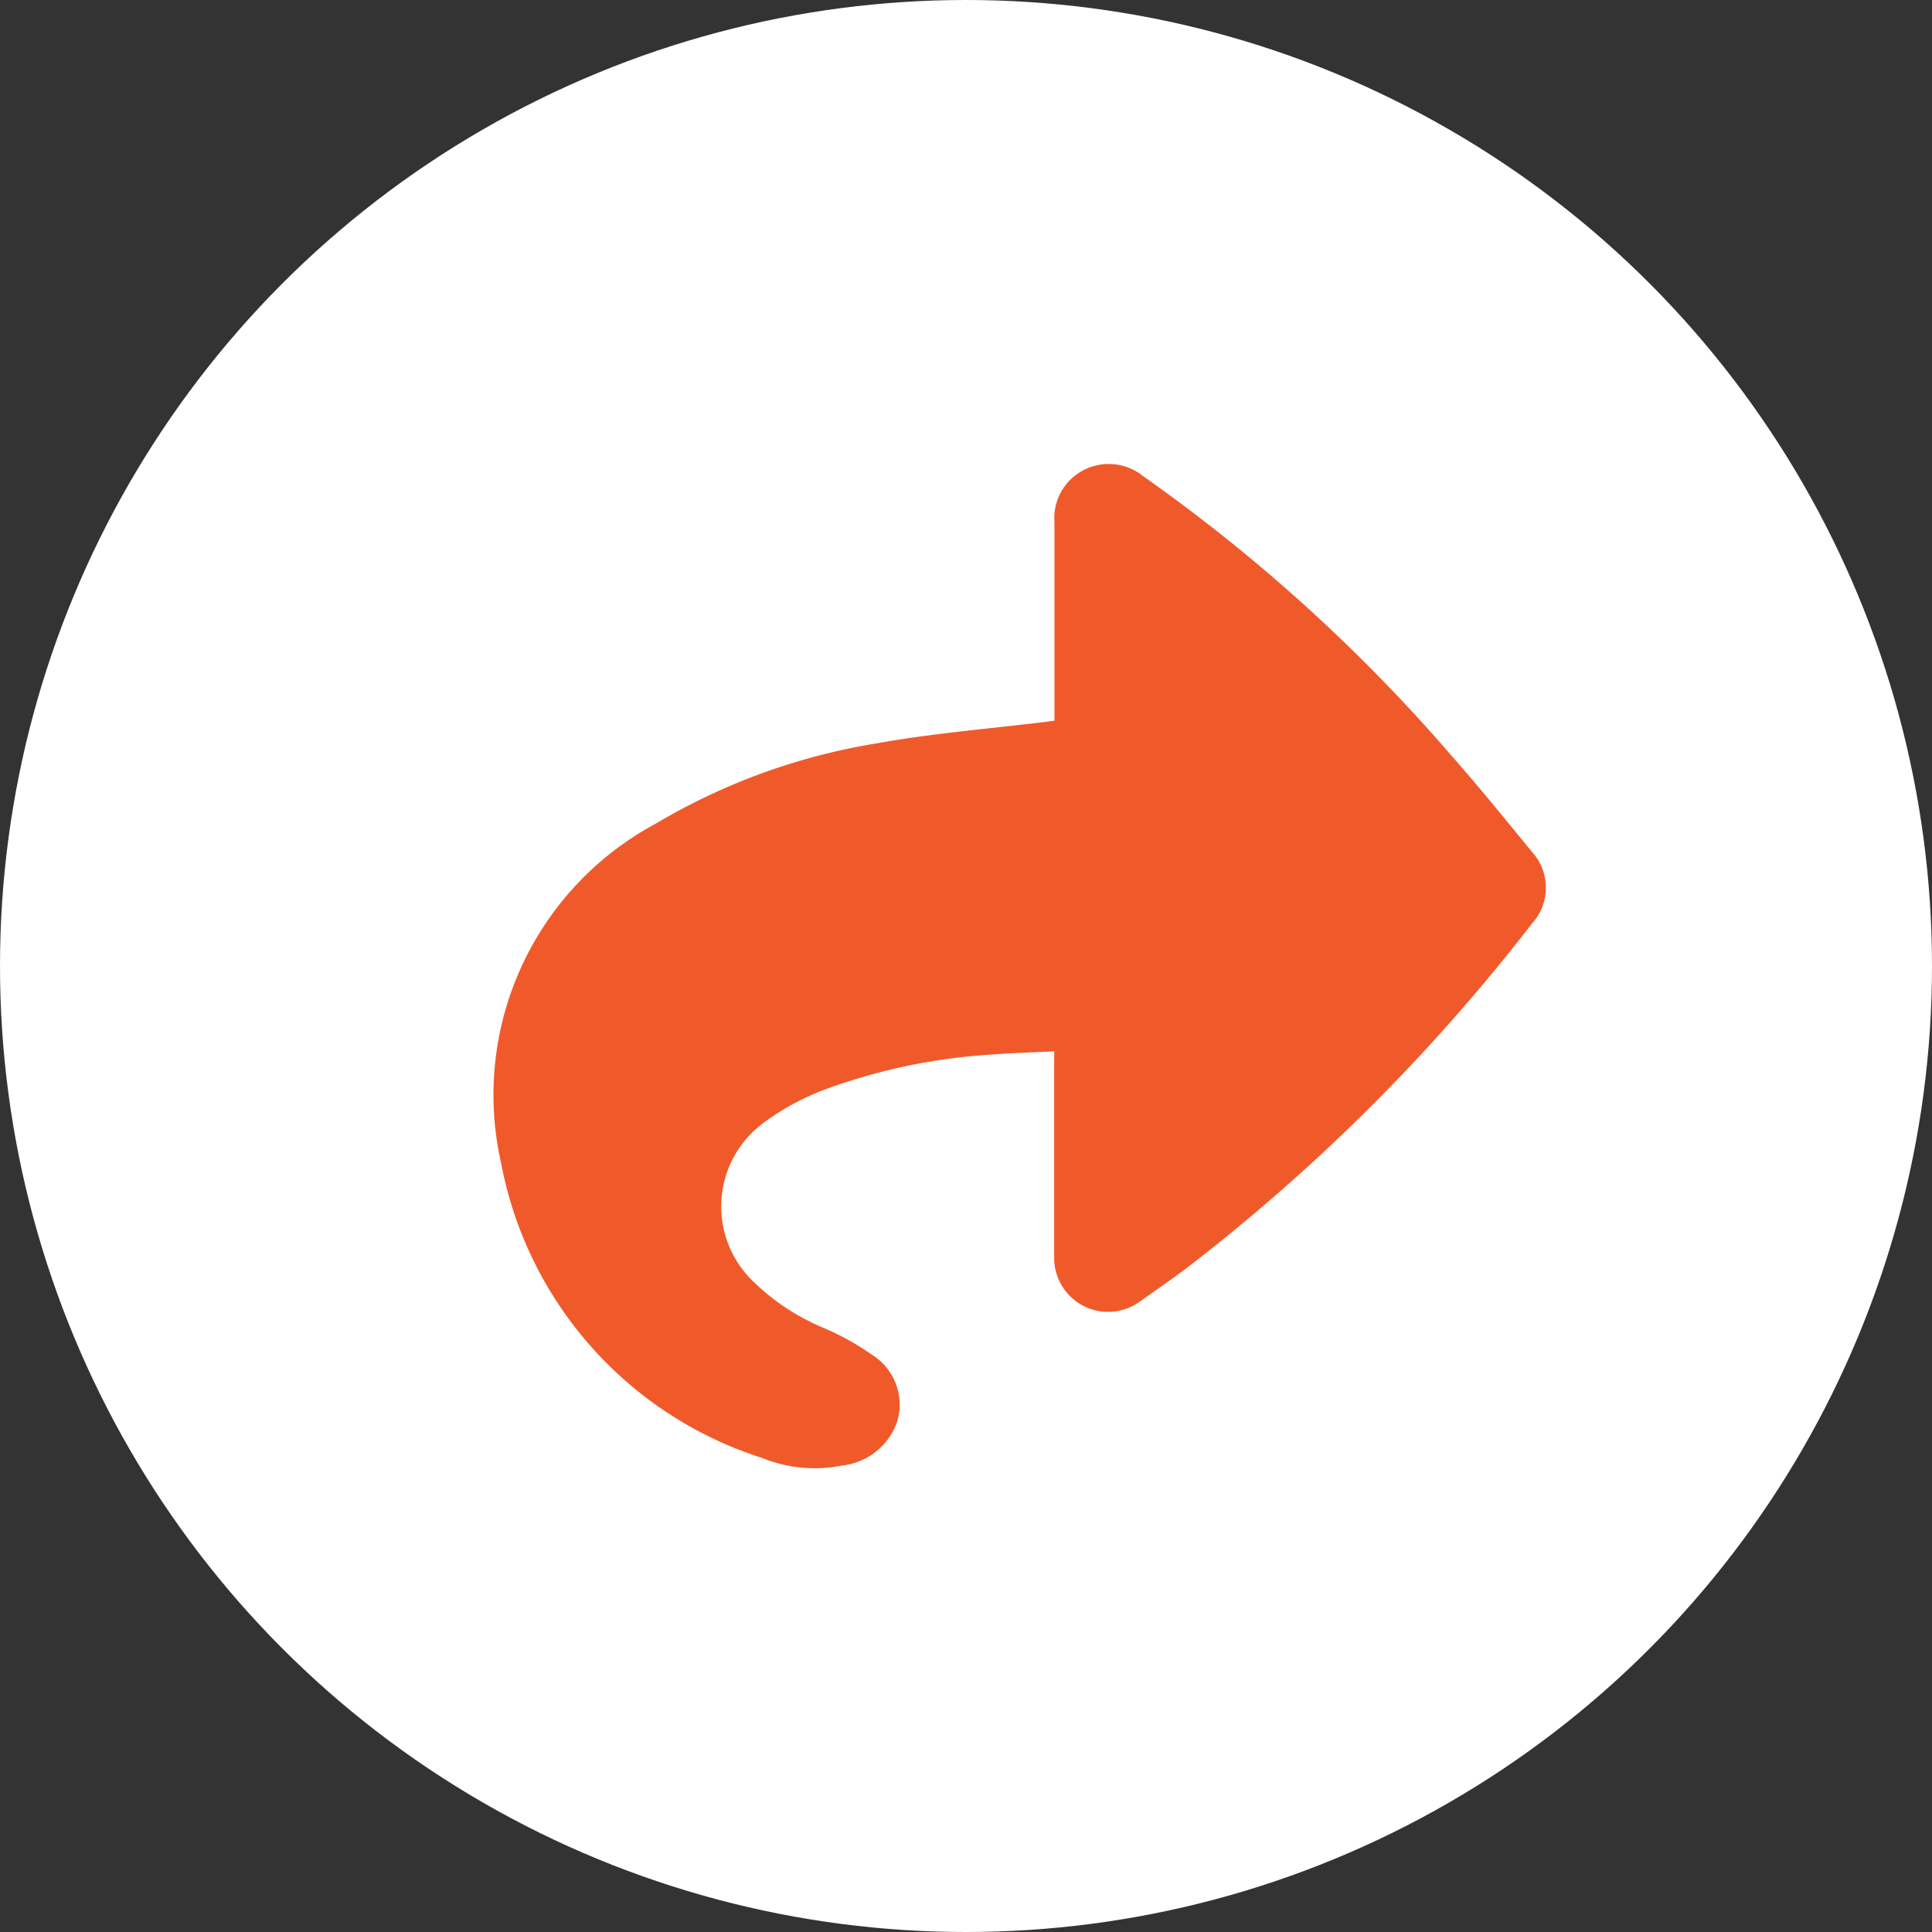
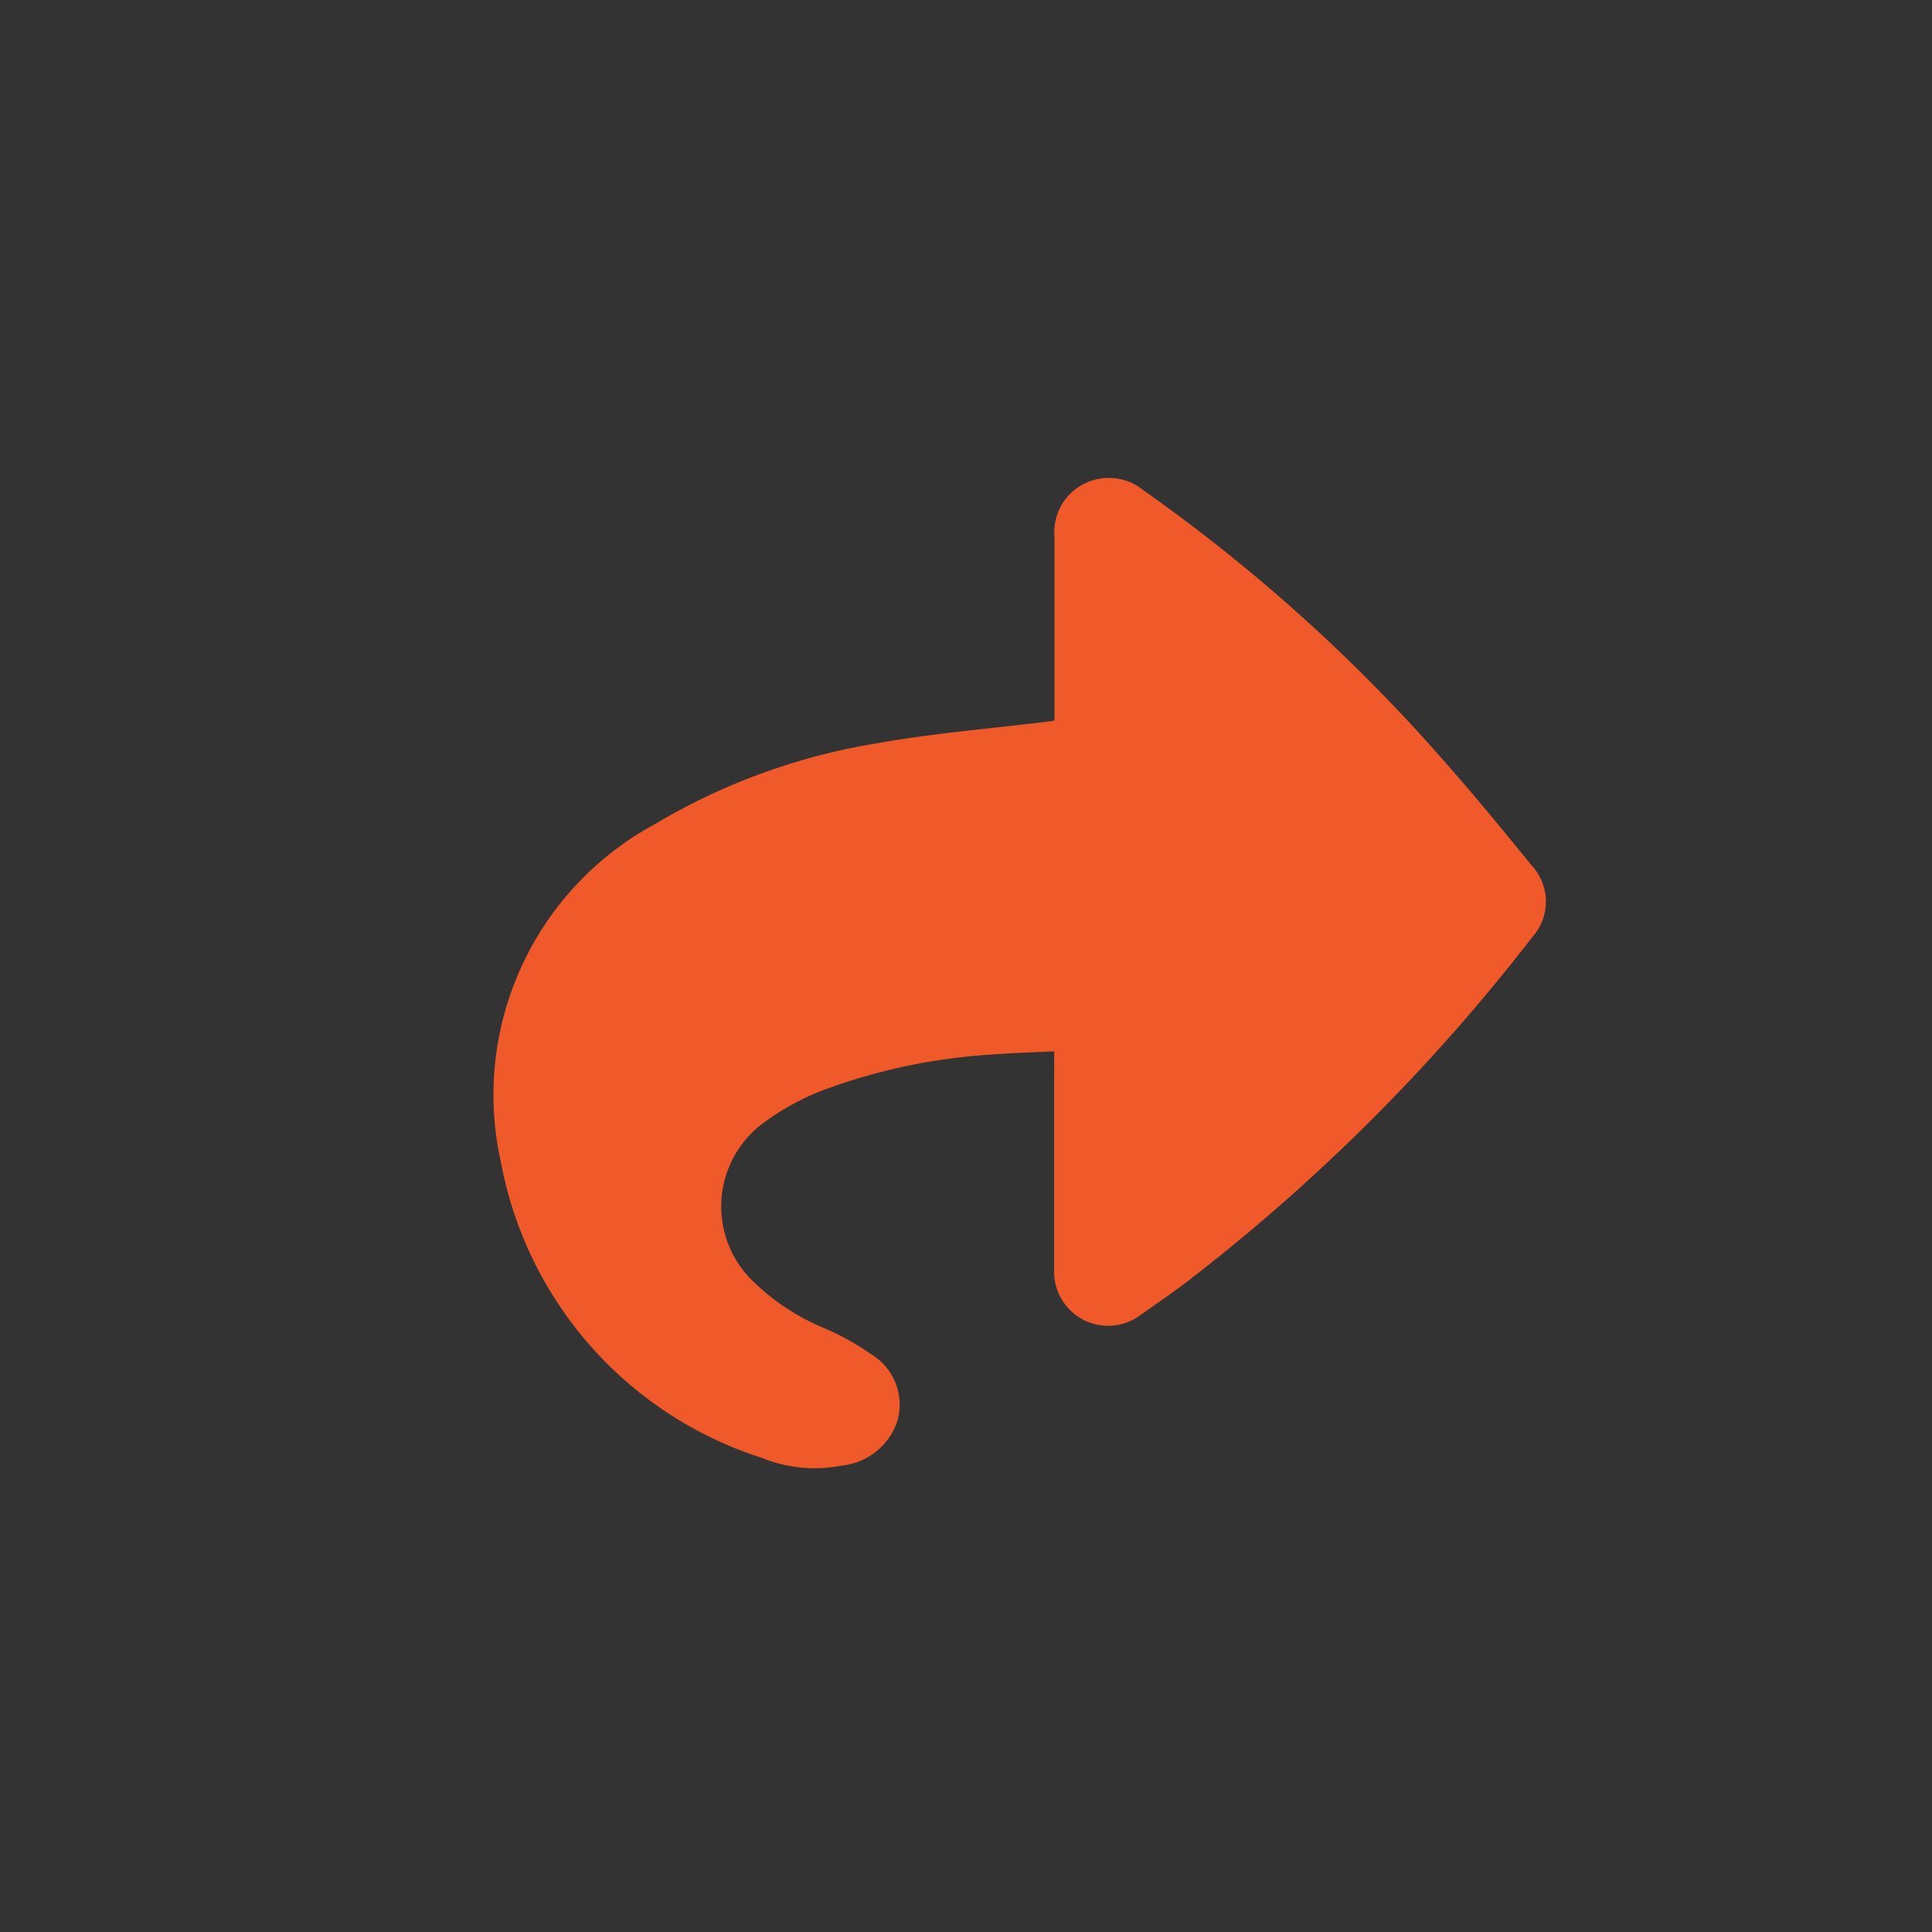
<svg xmlns="http://www.w3.org/2000/svg" width="19" height="19" viewBox="0 0 19 19">
  <rect x="0" y="0" width="19" height="19" fill="#333333" stroke="none" />
  <g id="Group_1433" data-name="Group 1433" transform="translate(-770 -752)">
-     <circle id="Ellipse_213" data-name="Ellipse 213" cx="9.5" cy="9.5" r="9.5" transform="translate(770 752)" fill="#fff" />
-     <path id="Path_1319" data-name="Path 1319" d="M1345.554,9610.53c-.21.011-.4.015-.6.031a5.742,5.742,0,0,0-1.675.352,2.486,2.486,0,0,0-.593.327,1.021,1.021,0,0,0-.1,1.546,2.2,2.2,0,0,0,.7.464,2.6,2.6,0,0,1,.471.261.58.58,0,0,1,.254.655.646.646,0,0,1-.547.438,1.371,1.371,0,0,1-.783-.075,3.779,3.779,0,0,1-2.568-2.905,3.027,3.027,0,0,1,1.515-3.329,6.2,6.2,0,0,1,2.176-.793c.555-.1,1.12-.145,1.681-.214l.071-.01v-.137c0-.6,0-1.21,0-1.814a.53.53,0,0,1,.289-.514.538.538,0,0,1,.585.062,16.677,16.677,0,0,1,3.024,2.74c.275.311.537.635.8.956a.522.522,0,0,1,0,.7,18.652,18.652,0,0,1-3.421,3.408c-.142.106-.288.206-.433.309a.531.531,0,0,1-.847-.441q0-.93,0-1.86Z" transform="translate(-565.186 -8848.191)" fill="#f05a2b" />
+     <path id="Path_1319" data-name="Path 1319" d="M1345.554,9610.53c-.21.011-.4.015-.6.031a5.742,5.742,0,0,0-1.675.352,2.486,2.486,0,0,0-.593.327,1.021,1.021,0,0,0-.1,1.546,2.2,2.2,0,0,0,.7.464,2.6,2.6,0,0,1,.471.261.58.58,0,0,1,.254.655.646.646,0,0,1-.547.438,1.371,1.371,0,0,1-.783-.075,3.779,3.779,0,0,1-2.568-2.905,3.027,3.027,0,0,1,1.515-3.329,6.2,6.2,0,0,1,2.176-.793c.555-.1,1.12-.145,1.681-.214l.071-.01c0-.6,0-1.21,0-1.814a.53.53,0,0,1,.289-.514.538.538,0,0,1,.585.062,16.677,16.677,0,0,1,3.024,2.74c.275.311.537.635.8.956a.522.522,0,0,1,0,.7,18.652,18.652,0,0,1-3.421,3.408c-.142.106-.288.206-.433.309a.531.531,0,0,1-.847-.441q0-.93,0-1.86Z" transform="translate(-565.186 -8848.191)" fill="#f05a2b" />
  </g>
</svg>